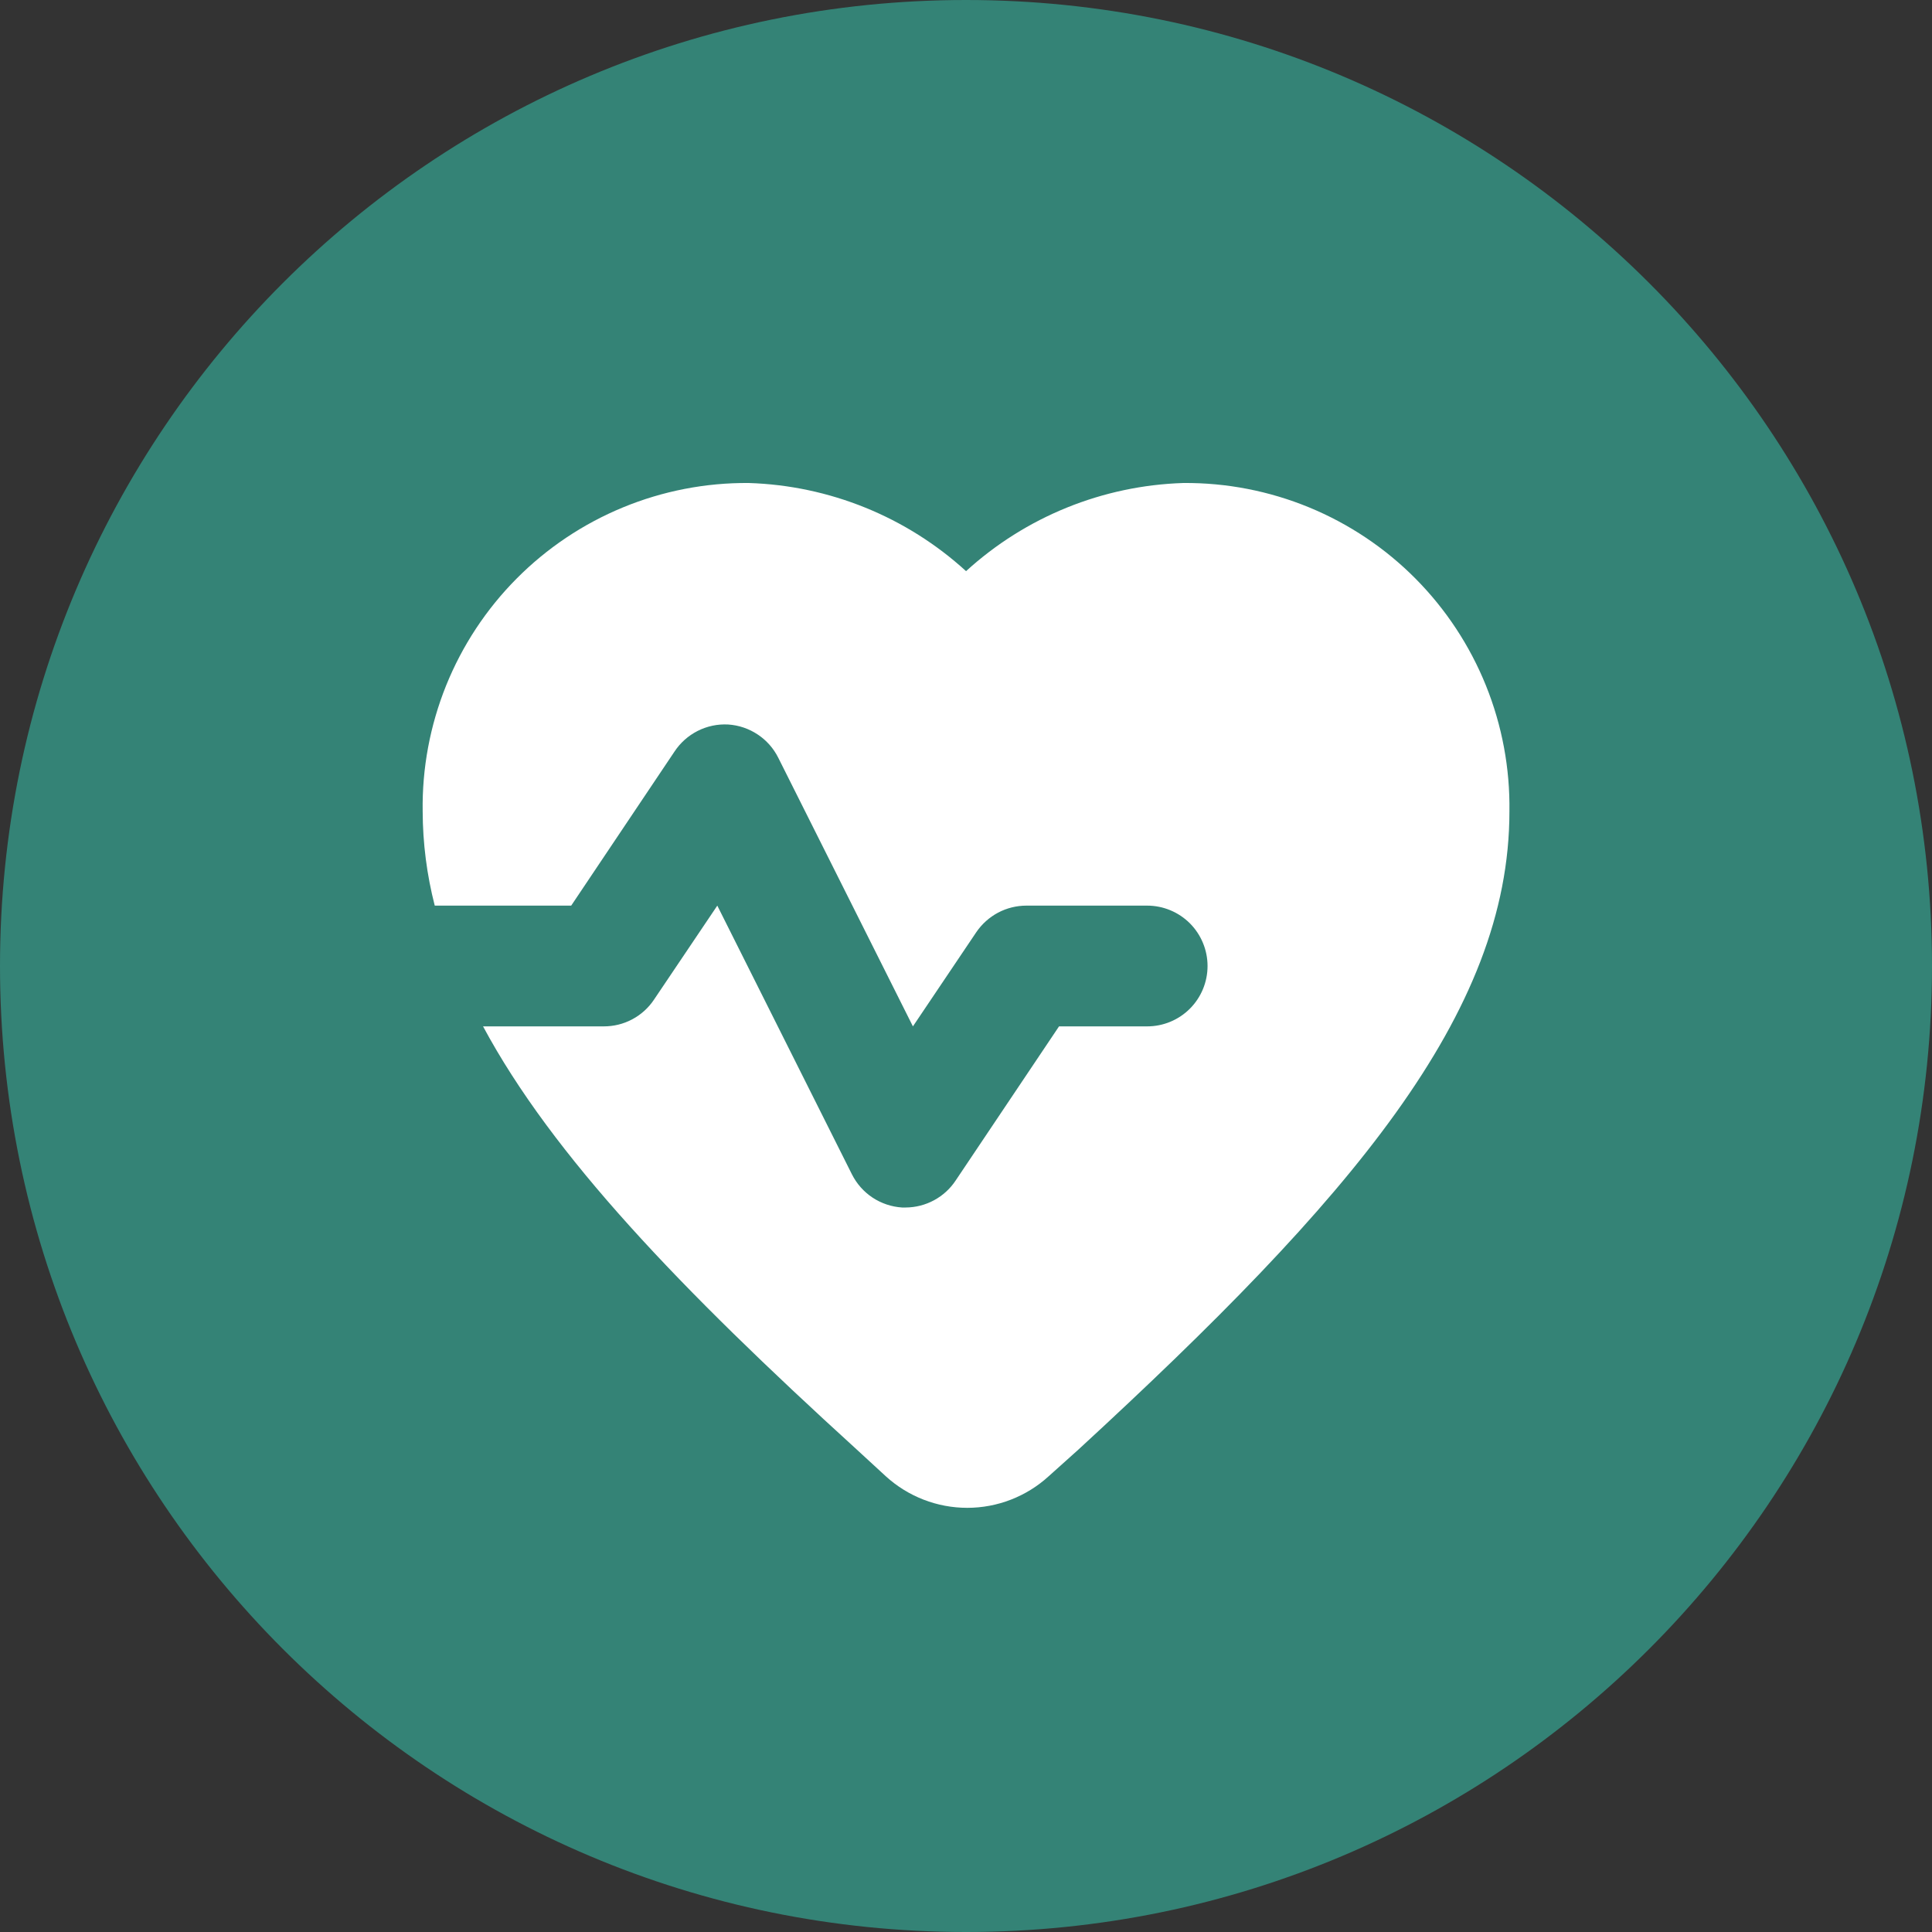
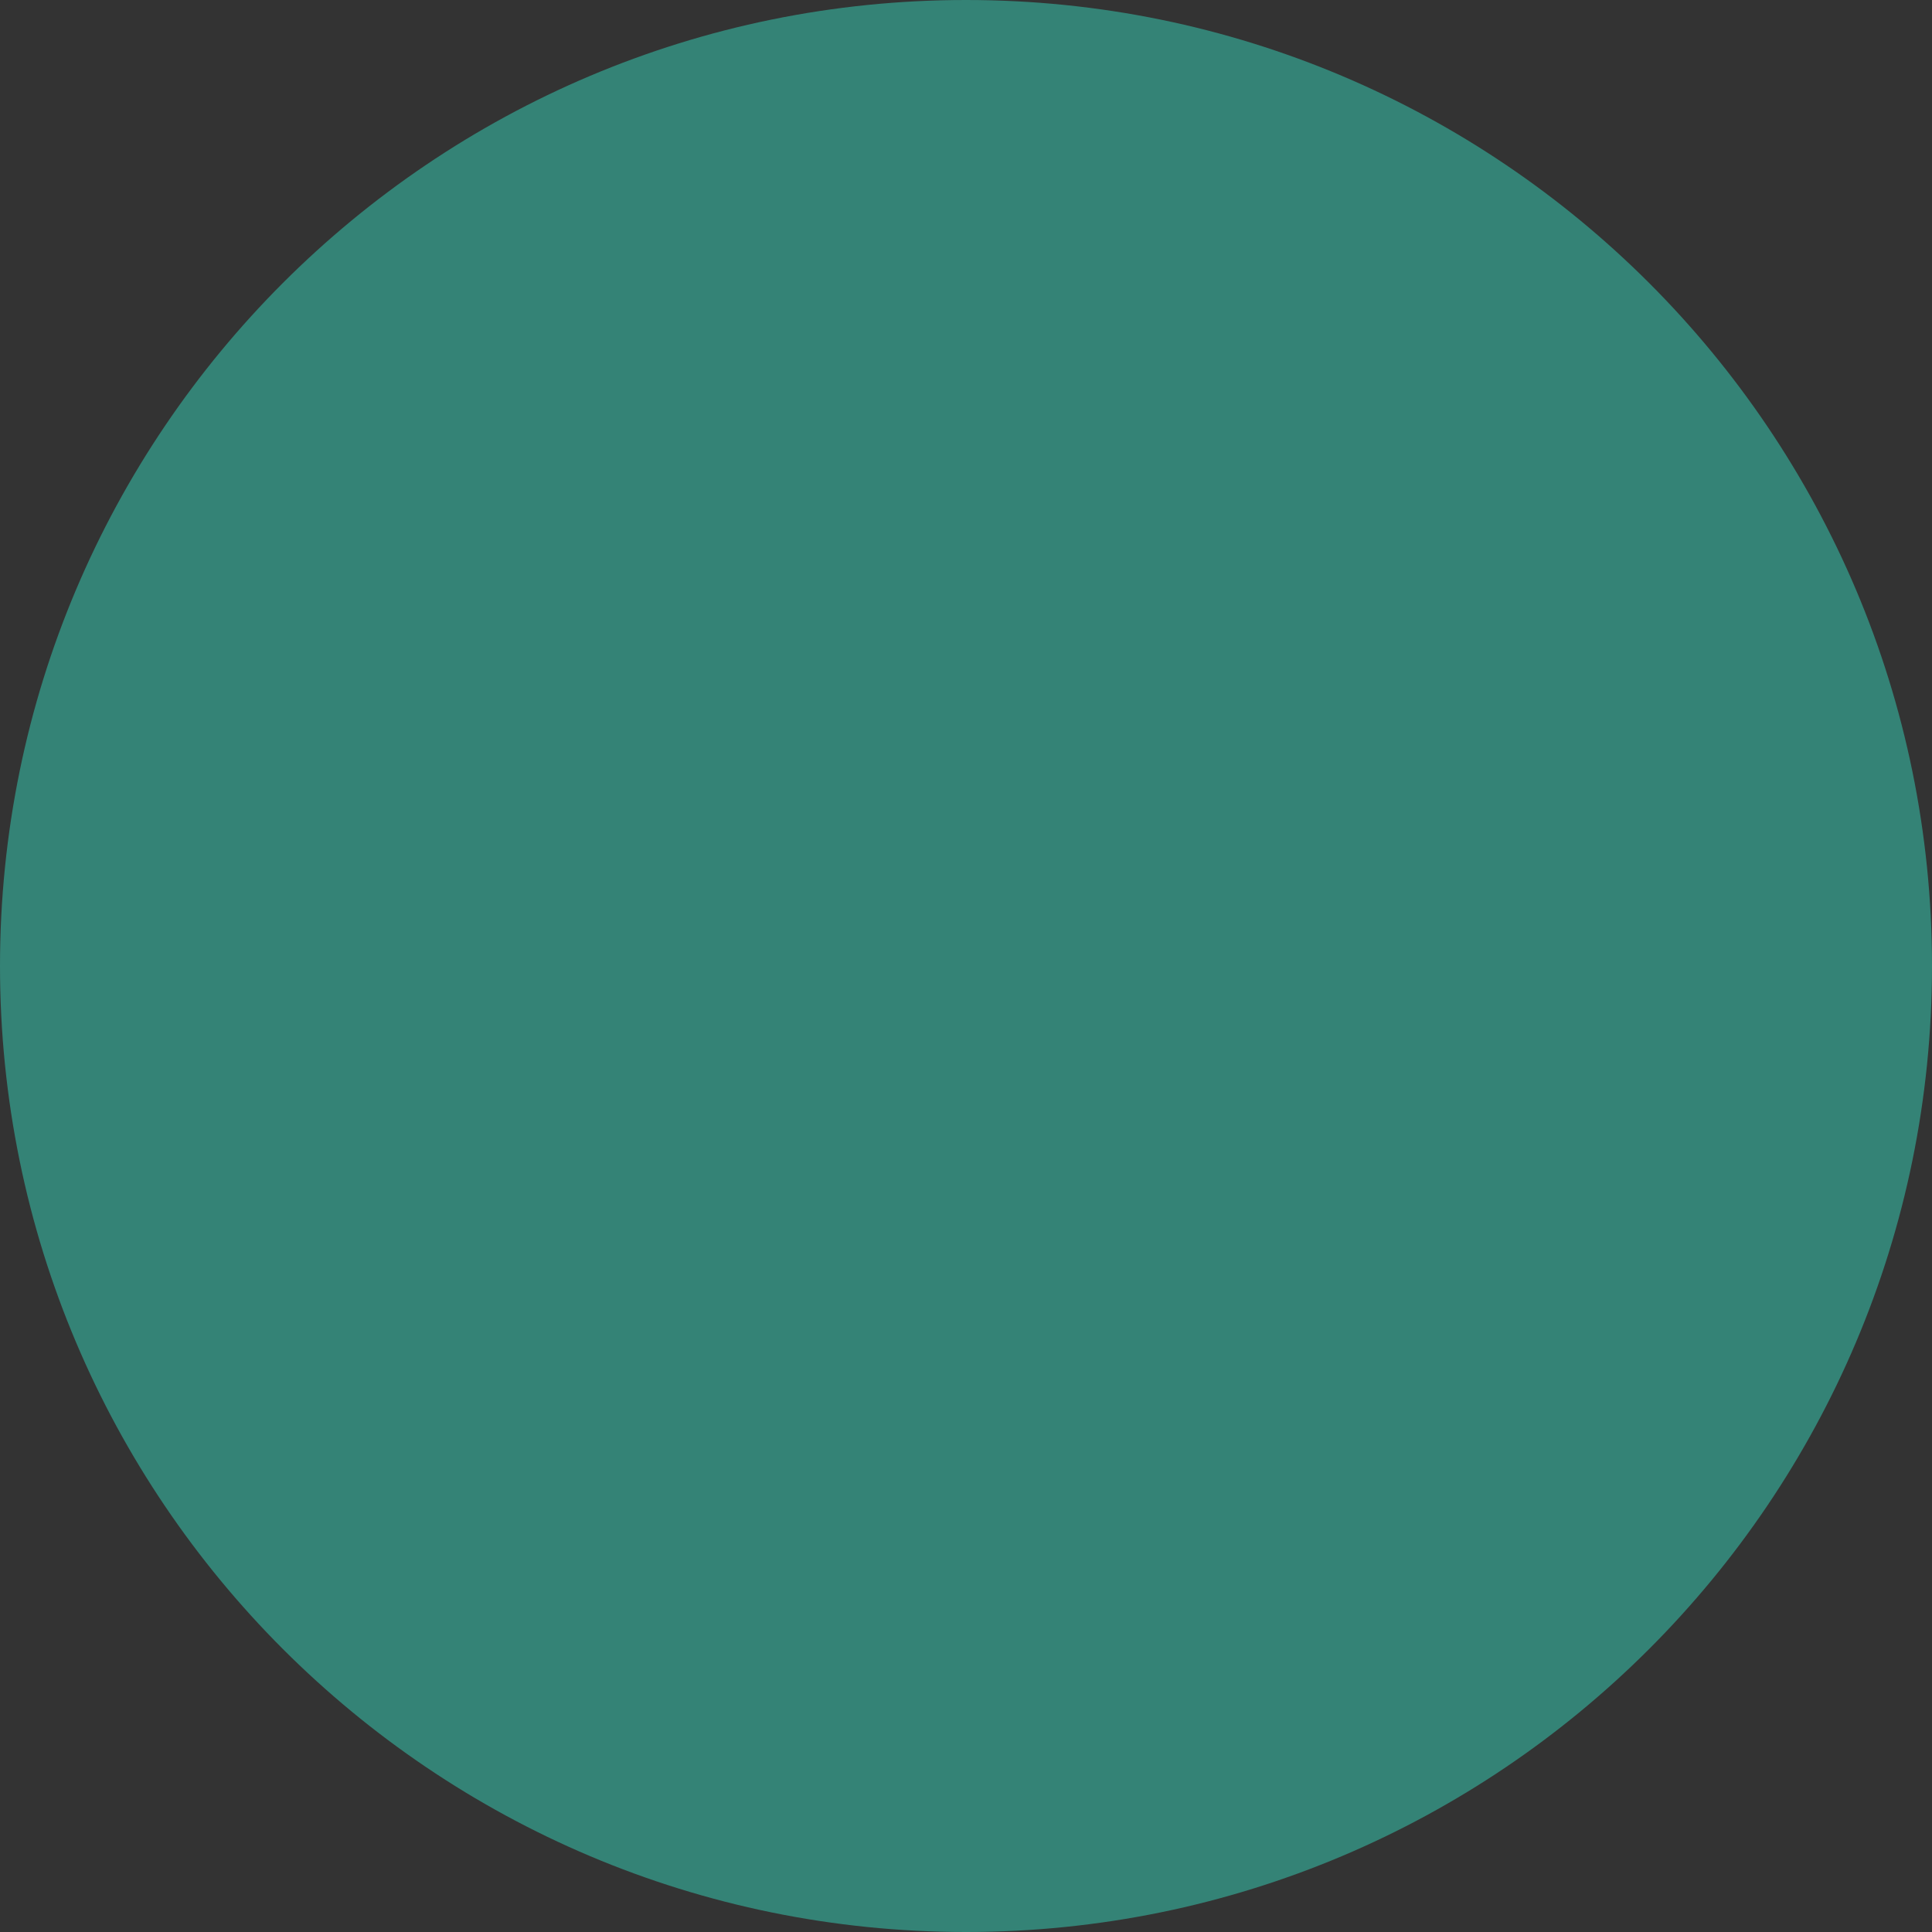
<svg xmlns="http://www.w3.org/2000/svg" width="40" height="40" viewBox="0 0 40 40" fill="none">
  <rect x="0" y="0" width="40" height="40" fill="#333333" stroke="none" />
  <path d="M0 20C0 31.046 8.954 40 20 40C31.046 40 40 31.046 40 20C40 8.954 31.046 0 20 0C8.954 0 0 8.954 0 20Z" fill="#348376" />
-   <path d="M24.501 10C22.831 10.052 21.235 10.699 20.001 11.825C18.767 10.699 17.171 10.052 15.501 10C14.608 9.993 13.723 10.165 12.898 10.505C12.073 10.845 11.324 11.346 10.695 11.98C10.066 12.613 9.57 13.366 9.236 14.194C8.903 15.022 8.737 15.908 8.751 16.8C8.753 17.458 8.837 18.113 9.001 18.75H11.826L13.963 15.563C14.083 15.38 14.249 15.232 14.444 15.133C14.64 15.034 14.857 14.988 15.076 15C15.294 15.014 15.504 15.085 15.686 15.206C15.868 15.326 16.015 15.492 16.113 15.688L18.901 21.25L20.213 19.3C20.328 19.131 20.483 18.992 20.663 18.896C20.844 18.8 21.046 18.75 21.251 18.75H23.751C24.082 18.75 24.4 18.882 24.635 19.116C24.869 19.351 25.001 19.669 25.001 20C25.001 20.332 24.869 20.65 24.635 20.884C24.4 21.119 24.082 21.25 23.751 21.25H21.926L19.788 24.438C19.675 24.61 19.521 24.751 19.34 24.849C19.159 24.947 18.957 24.999 18.751 25H18.676C18.458 24.986 18.247 24.915 18.065 24.795C17.883 24.674 17.736 24.508 17.638 24.313L14.851 18.75L13.538 20.7C13.424 20.87 13.269 21.009 13.088 21.105C12.907 21.201 12.706 21.25 12.501 21.25H10.001C11.438 23.925 14.088 26.688 17.726 30L18.338 30.563C18.799 30.984 19.401 31.218 20.026 31.218C20.65 31.218 21.252 30.984 21.713 30.563L22.326 30.013C27.963 24.825 31.251 21 31.251 16.8C31.264 15.908 31.099 15.022 30.765 14.194C30.431 13.366 29.935 12.613 29.307 11.98C28.678 11.346 27.929 10.845 27.104 10.505C26.278 10.165 25.393 9.993 24.501 10V10Z" fill="white" />
</svg>